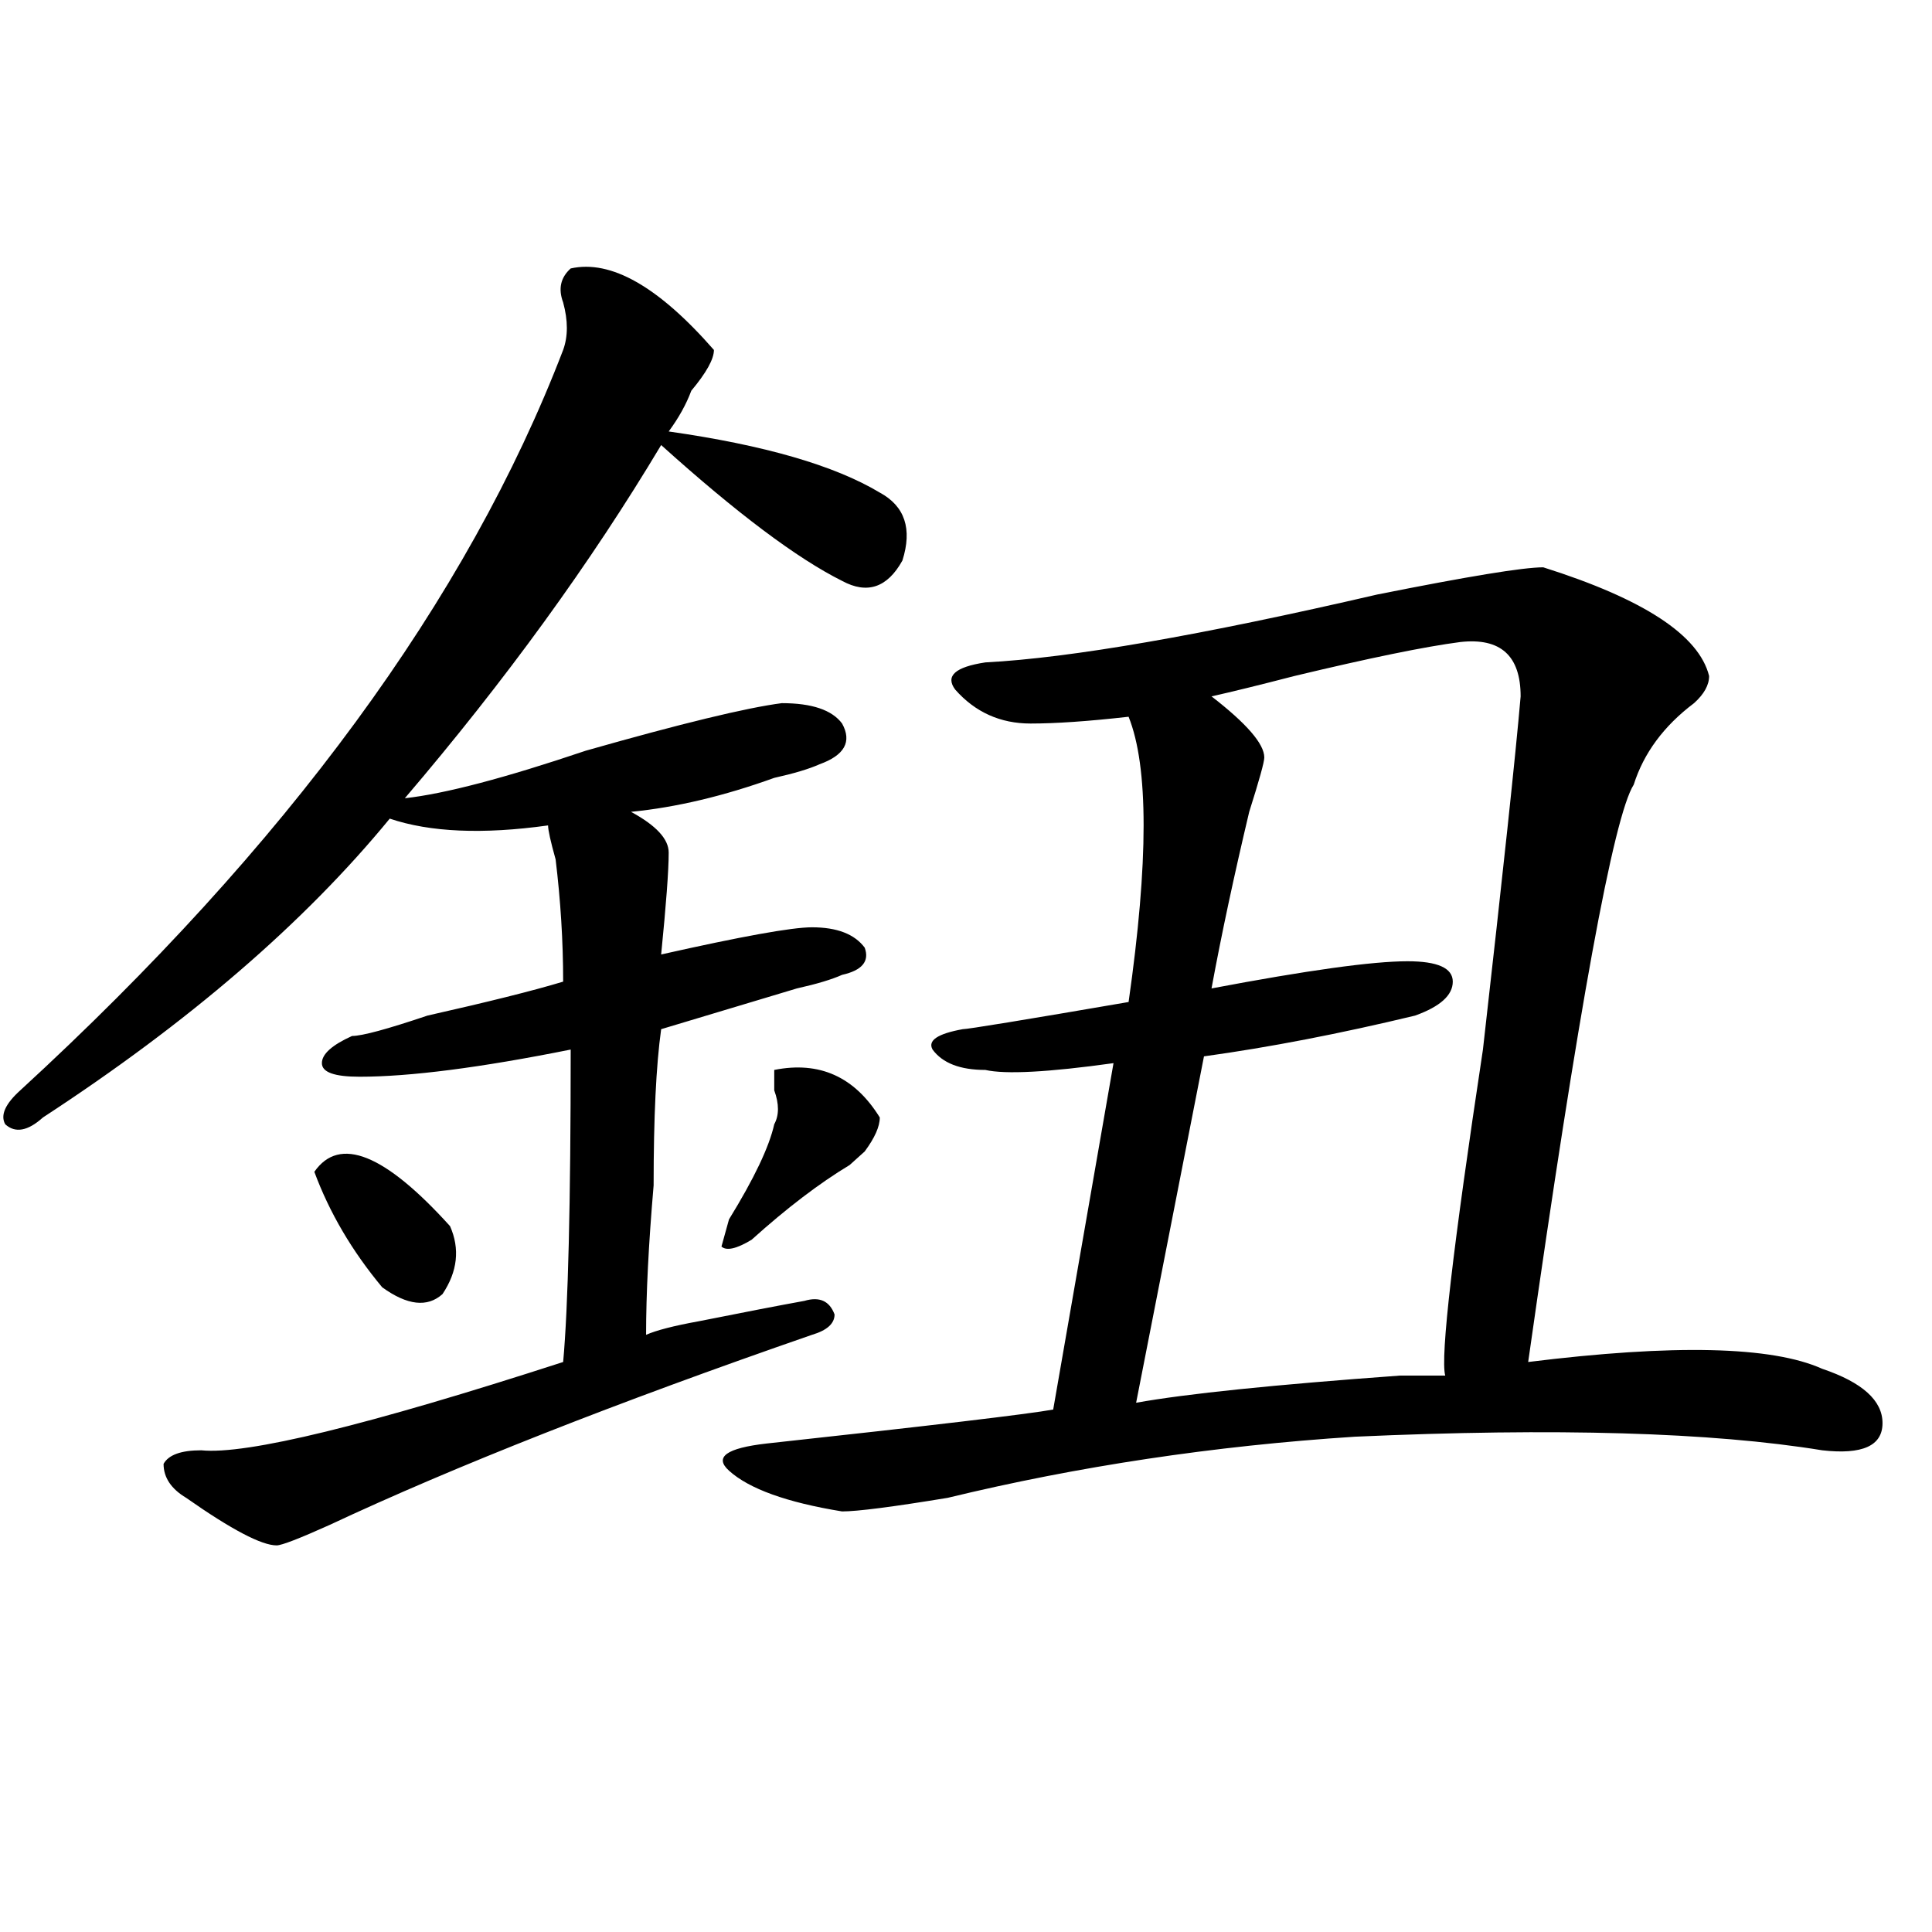
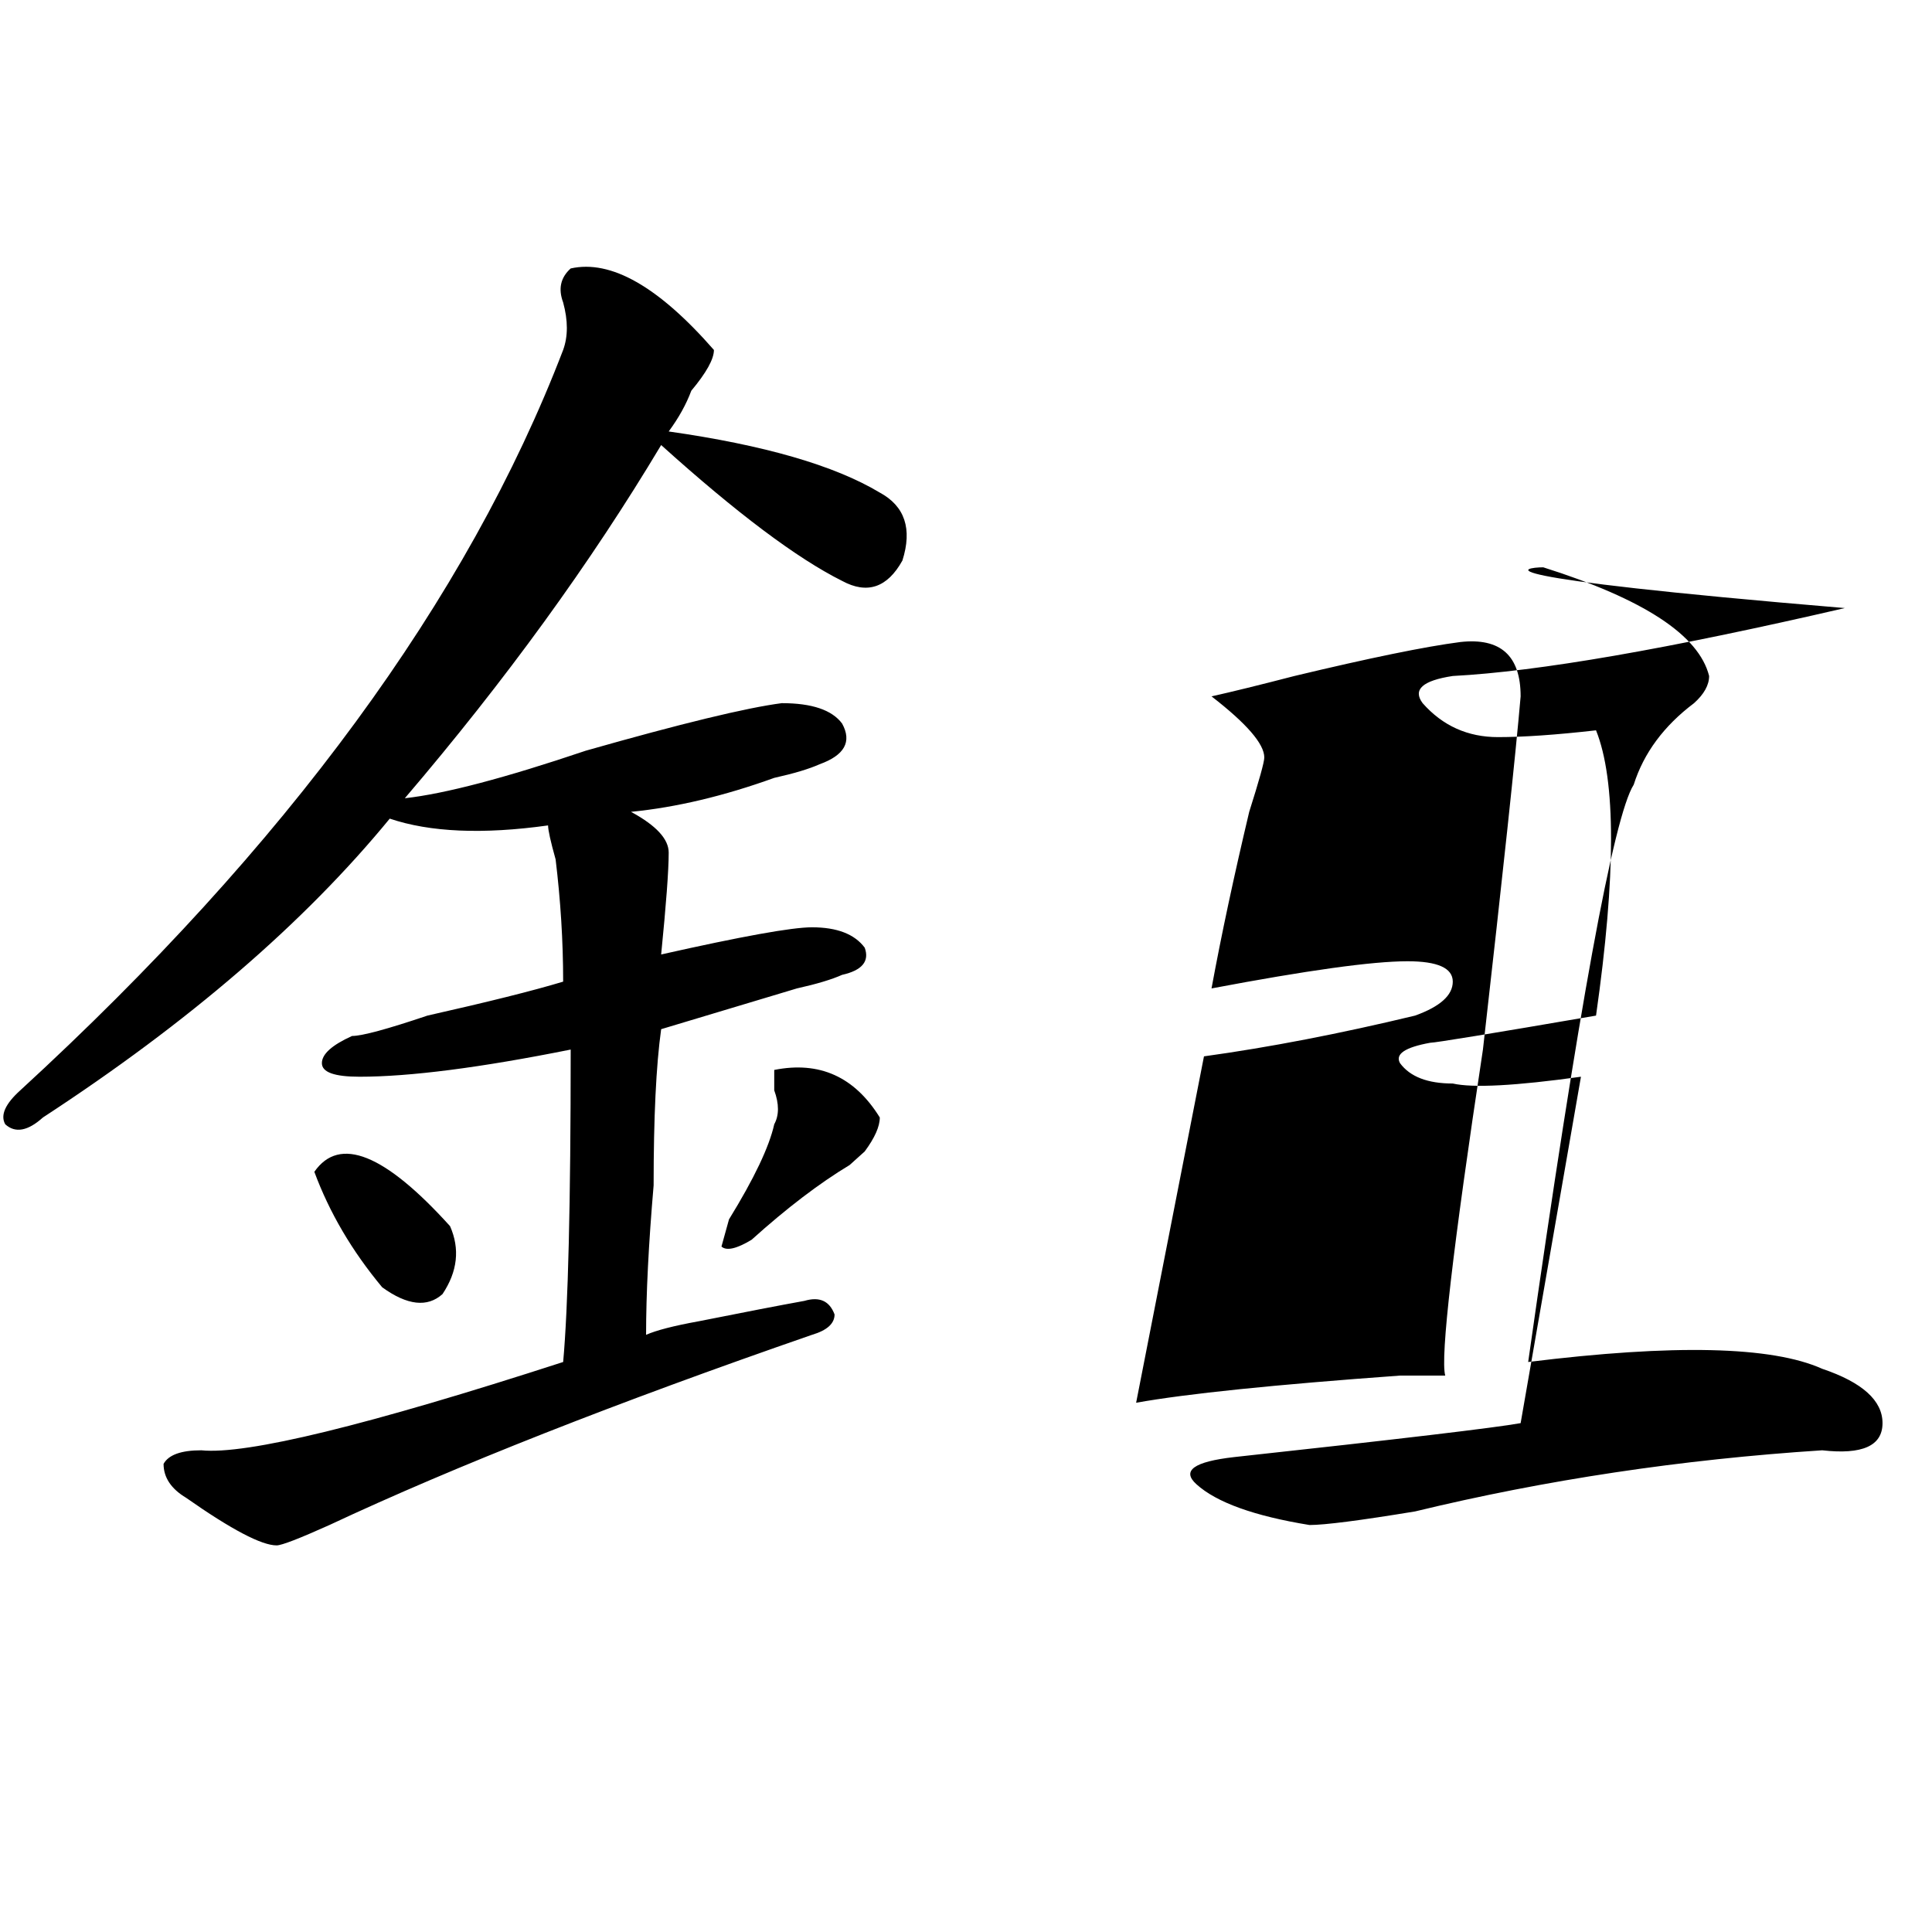
<svg xmlns="http://www.w3.org/2000/svg" version="1.1" id="图层_1" x="0px" y="0px" width="1000px" height="1000px" viewBox="0 0 1000 1000" enable-background="new 0 0 1000 1000" xml:space="preserve">
-   <path d="M295.383,138.953c20.792-4.669,45.486,9.394,74.145,42.188c0,4.724-3.902,11.755-11.707,21.094  c-2.622,7.031-6.524,14.063-11.707,21.094c49.389,7.031,85.852,17.578,109.266,31.641c12.987,7.031,16.89,18.786,11.707,35.156  c-7.805,14.063-18.231,17.578-31.219,10.547c-23.414-11.7-54.633-35.156-93.656-70.313  c-36.463,60.974-80.669,121.894-132.68,182.813c20.792-2.308,52.011-10.547,93.656-24.609  c49.389-14.063,83.229-22.247,101.461-24.609c15.609,0,25.975,3.516,31.219,10.547c5.183,9.394,1.28,16.425-11.707,21.094  c-5.244,2.362-13.049,4.724-23.414,7.031c-26.036,9.394-50.73,15.271-74.145,17.578c12.987,7.031,19.512,14.063,19.512,21.094  c0,9.394-1.342,26.972-3.902,52.734c41.584-9.339,67.62-14.063,78.047-14.063c12.987,0,22.072,3.516,27.316,10.547  c2.561,7.031-1.342,11.755-11.707,14.063c-5.244,2.362-13.049,4.724-23.414,7.031c-31.219,9.394-54.633,16.425-70.242,21.094  c-2.622,18.786-3.902,45.703-3.902,80.859c-2.622,30.487-3.902,56.25-3.902,77.344c5.183-2.308,14.268-4.669,27.316-7.031  c23.414-4.669,41.584-8.185,54.633-10.547c7.805-2.308,12.987,0,15.609,7.031c0,4.724-3.902,8.239-11.707,10.547  c-101.461,35.156-184.752,68.005-249.75,98.438c-15.609,7.031-24.756,10.547-27.316,10.547c-7.805,0-23.414-8.185-46.828-24.609  c-7.805-4.669-11.707-10.547-11.707-17.578c2.561-4.669,9.085-7.031,19.512-7.031c23.414,2.362,85.852-12.854,187.313-45.703  c2.561-28.125,3.902-82.013,3.902-161.719c-46.828,9.394-83.291,14.063-109.266,14.063c-13.049,0-19.512-2.308-19.512-7.031  c0-4.669,5.183-9.339,15.609-14.063c5.183,0,18.17-3.516,39.023-10.547c31.219-7.031,54.633-12.854,70.242-17.578  c0-21.094-1.342-42.188-3.902-63.281c-2.622-9.339-3.902-15.216-3.902-17.578c-33.841,4.724-61.157,3.516-81.949-3.516  C157.459,477.661,97.644,529.188,22.219,578.406c-7.805,7.031-14.329,8.239-19.512,3.516c-2.622-4.669,0-10.547,7.805-17.578  C148.374,437.781,242.03,310.065,291.48,181.141c2.561-7.031,2.561-15.216,0-24.609C288.858,149.5,290.139,143.677,295.383,138.953z   M162.703,606.531c12.987-18.731,36.401-9.339,70.242,28.125c5.183,11.755,3.902,23.456-3.902,35.156  c-7.805,7.031-18.231,5.878-31.219-3.516C182.215,647.565,170.508,627.625,162.703,606.531z M400.746,553.797  c23.414-4.669,41.584,3.516,54.633,24.609c0,4.724-2.622,10.547-7.805,17.578c-2.622,2.362-5.244,4.724-7.805,7.031  c-15.609,9.394-32.561,22.302-50.73,38.672c-7.805,4.724-13.049,5.878-15.609,3.516l3.902-14.063  c12.987-21.094,20.792-37.464,23.414-49.219c2.561-4.669,2.561-10.547,0-17.578C400.746,559.675,400.746,556.159,400.746,553.797z   M798.785,293.641c52.011,16.425,80.607,35.156,85.852,56.25c0,4.724-2.622,9.394-7.805,14.063  c-15.609,11.755-26.036,25.817-31.219,42.188c-10.427,16.425-28.658,116.016-54.633,298.828  c75.425-9.339,126.155-8.185,152.191,3.516c20.792,7.031,31.219,16.425,31.219,28.125c0,11.755-10.427,16.425-31.219,14.063  c-57.255-9.339-137.924-11.7-241.945-7.031c-72.864,4.724-143.106,15.271-210.727,31.641c-28.658,4.724-46.828,7.031-54.633,7.031  c-28.658-4.669-48.17-11.7-58.535-21.094c-7.805-7.031-1.342-11.7,19.512-14.063c85.852-9.339,135.24-15.216,148.289-17.578  l31.219-179.297c-33.841,4.724-55.975,5.878-66.34,3.516c-13.049,0-22.134-3.516-27.316-10.547  c-2.622-4.669,2.561-8.185,15.609-10.547c2.561,0,31.219-4.669,85.852-14.063c10.365-72.62,10.365-121.839,0-147.656  c-20.854,2.362-37.743,3.516-50.73,3.516c-15.609,0-28.658-5.823-39.023-17.578c-5.244-7.031,0-11.7,15.609-14.063  c44.206-2.308,111.826-14.063,202.922-35.156C759.762,298.364,788.358,293.641,798.785,293.641z M755.859,332.313  c-18.231,2.362-46.828,8.239-85.852,17.578c-18.231,4.724-32.561,8.239-42.926,10.547c18.17,14.063,27.316,24.609,27.316,31.641  c0,2.362-2.622,11.755-7.805,28.125c-7.805,32.849-14.329,63.281-19.512,91.406c49.389-9.339,83.229-14.063,101.461-14.063  c15.609,0,23.414,3.516,23.414,10.547s-6.524,12.909-19.512,17.578c-39.023,9.394-75.486,16.425-109.266,21.094l-35.121,179.297  c25.975-4.669,71.522-9.339,136.582-14.063c10.365,0,18.17,0,23.414,0c-2.622-9.339,3.902-65.589,19.512-168.75  c10.365-91.406,16.89-152.325,19.512-182.813C787.078,339.344,776.651,330.005,755.859,332.313z" />
+   <path d="M295.383,138.953c20.792-4.669,45.486,9.394,74.145,42.188c0,4.724-3.902,11.755-11.707,21.094  c-2.622,7.031-6.524,14.063-11.707,21.094c49.389,7.031,85.852,17.578,109.266,31.641c12.987,7.031,16.89,18.786,11.707,35.156  c-7.805,14.063-18.231,17.578-31.219,10.547c-23.414-11.7-54.633-35.156-93.656-70.313  c-36.463,60.974-80.669,121.894-132.68,182.813c20.792-2.308,52.011-10.547,93.656-24.609  c49.389-14.063,83.229-22.247,101.461-24.609c15.609,0,25.975,3.516,31.219,10.547c5.183,9.394,1.28,16.425-11.707,21.094  c-5.244,2.362-13.049,4.724-23.414,7.031c-26.036,9.394-50.73,15.271-74.145,17.578c12.987,7.031,19.512,14.063,19.512,21.094  c0,9.394-1.342,26.972-3.902,52.734c41.584-9.339,67.62-14.063,78.047-14.063c12.987,0,22.072,3.516,27.316,10.547  c2.561,7.031-1.342,11.755-11.707,14.063c-5.244,2.362-13.049,4.724-23.414,7.031c-31.219,9.394-54.633,16.425-70.242,21.094  c-2.622,18.786-3.902,45.703-3.902,80.859c-2.622,30.487-3.902,56.25-3.902,77.344c5.183-2.308,14.268-4.669,27.316-7.031  c23.414-4.669,41.584-8.185,54.633-10.547c7.805-2.308,12.987,0,15.609,7.031c0,4.724-3.902,8.239-11.707,10.547  c-101.461,35.156-184.752,68.005-249.75,98.438c-15.609,7.031-24.756,10.547-27.316,10.547c-7.805,0-23.414-8.185-46.828-24.609  c-7.805-4.669-11.707-10.547-11.707-17.578c2.561-4.669,9.085-7.031,19.512-7.031c23.414,2.362,85.852-12.854,187.313-45.703  c2.561-28.125,3.902-82.013,3.902-161.719c-46.828,9.394-83.291,14.063-109.266,14.063c-13.049,0-19.512-2.308-19.512-7.031  c0-4.669,5.183-9.339,15.609-14.063c5.183,0,18.17-3.516,39.023-10.547c31.219-7.031,54.633-12.854,70.242-17.578  c0-21.094-1.342-42.188-3.902-63.281c-2.622-9.339-3.902-15.216-3.902-17.578c-33.841,4.724-61.157,3.516-81.949-3.516  C157.459,477.661,97.644,529.188,22.219,578.406c-7.805,7.031-14.329,8.239-19.512,3.516c-2.622-4.669,0-10.547,7.805-17.578  C148.374,437.781,242.03,310.065,291.48,181.141c2.561-7.031,2.561-15.216,0-24.609C288.858,149.5,290.139,143.677,295.383,138.953z   M162.703,606.531c12.987-18.731,36.401-9.339,70.242,28.125c5.183,11.755,3.902,23.456-3.902,35.156  c-7.805,7.031-18.231,5.878-31.219-3.516C182.215,647.565,170.508,627.625,162.703,606.531z M400.746,553.797  c23.414-4.669,41.584,3.516,54.633,24.609c0,4.724-2.622,10.547-7.805,17.578c-2.622,2.362-5.244,4.724-7.805,7.031  c-15.609,9.394-32.561,22.302-50.73,38.672c-7.805,4.724-13.049,5.878-15.609,3.516l3.902-14.063  c12.987-21.094,20.792-37.464,23.414-49.219c2.561-4.669,2.561-10.547,0-17.578C400.746,559.675,400.746,556.159,400.746,553.797z   M798.785,293.641c52.011,16.425,80.607,35.156,85.852,56.25c0,4.724-2.622,9.394-7.805,14.063  c-15.609,11.755-26.036,25.817-31.219,42.188c-10.427,16.425-28.658,116.016-54.633,298.828  c75.425-9.339,126.155-8.185,152.191,3.516c20.792,7.031,31.219,16.425,31.219,28.125c0,11.755-10.427,16.425-31.219,14.063  c-72.864,4.724-143.106,15.271-210.727,31.641c-28.658,4.724-46.828,7.031-54.633,7.031  c-28.658-4.669-48.17-11.7-58.535-21.094c-7.805-7.031-1.342-11.7,19.512-14.063c85.852-9.339,135.24-15.216,148.289-17.578  l31.219-179.297c-33.841,4.724-55.975,5.878-66.34,3.516c-13.049,0-22.134-3.516-27.316-10.547  c-2.622-4.669,2.561-8.185,15.609-10.547c2.561,0,31.219-4.669,85.852-14.063c10.365-72.62,10.365-121.839,0-147.656  c-20.854,2.362-37.743,3.516-50.73,3.516c-15.609,0-28.658-5.823-39.023-17.578c-5.244-7.031,0-11.7,15.609-14.063  c44.206-2.308,111.826-14.063,202.922-35.156C759.762,298.364,788.358,293.641,798.785,293.641z M755.859,332.313  c-18.231,2.362-46.828,8.239-85.852,17.578c-18.231,4.724-32.561,8.239-42.926,10.547c18.17,14.063,27.316,24.609,27.316,31.641  c0,2.362-2.622,11.755-7.805,28.125c-7.805,32.849-14.329,63.281-19.512,91.406c49.389-9.339,83.229-14.063,101.461-14.063  c15.609,0,23.414,3.516,23.414,10.547s-6.524,12.909-19.512,17.578c-39.023,9.394-75.486,16.425-109.266,21.094l-35.121,179.297  c25.975-4.669,71.522-9.339,136.582-14.063c10.365,0,18.17,0,23.414,0c-2.622-9.339,3.902-65.589,19.512-168.75  c10.365-91.406,16.89-152.325,19.512-182.813C787.078,339.344,776.651,330.005,755.859,332.313z" />
</svg>